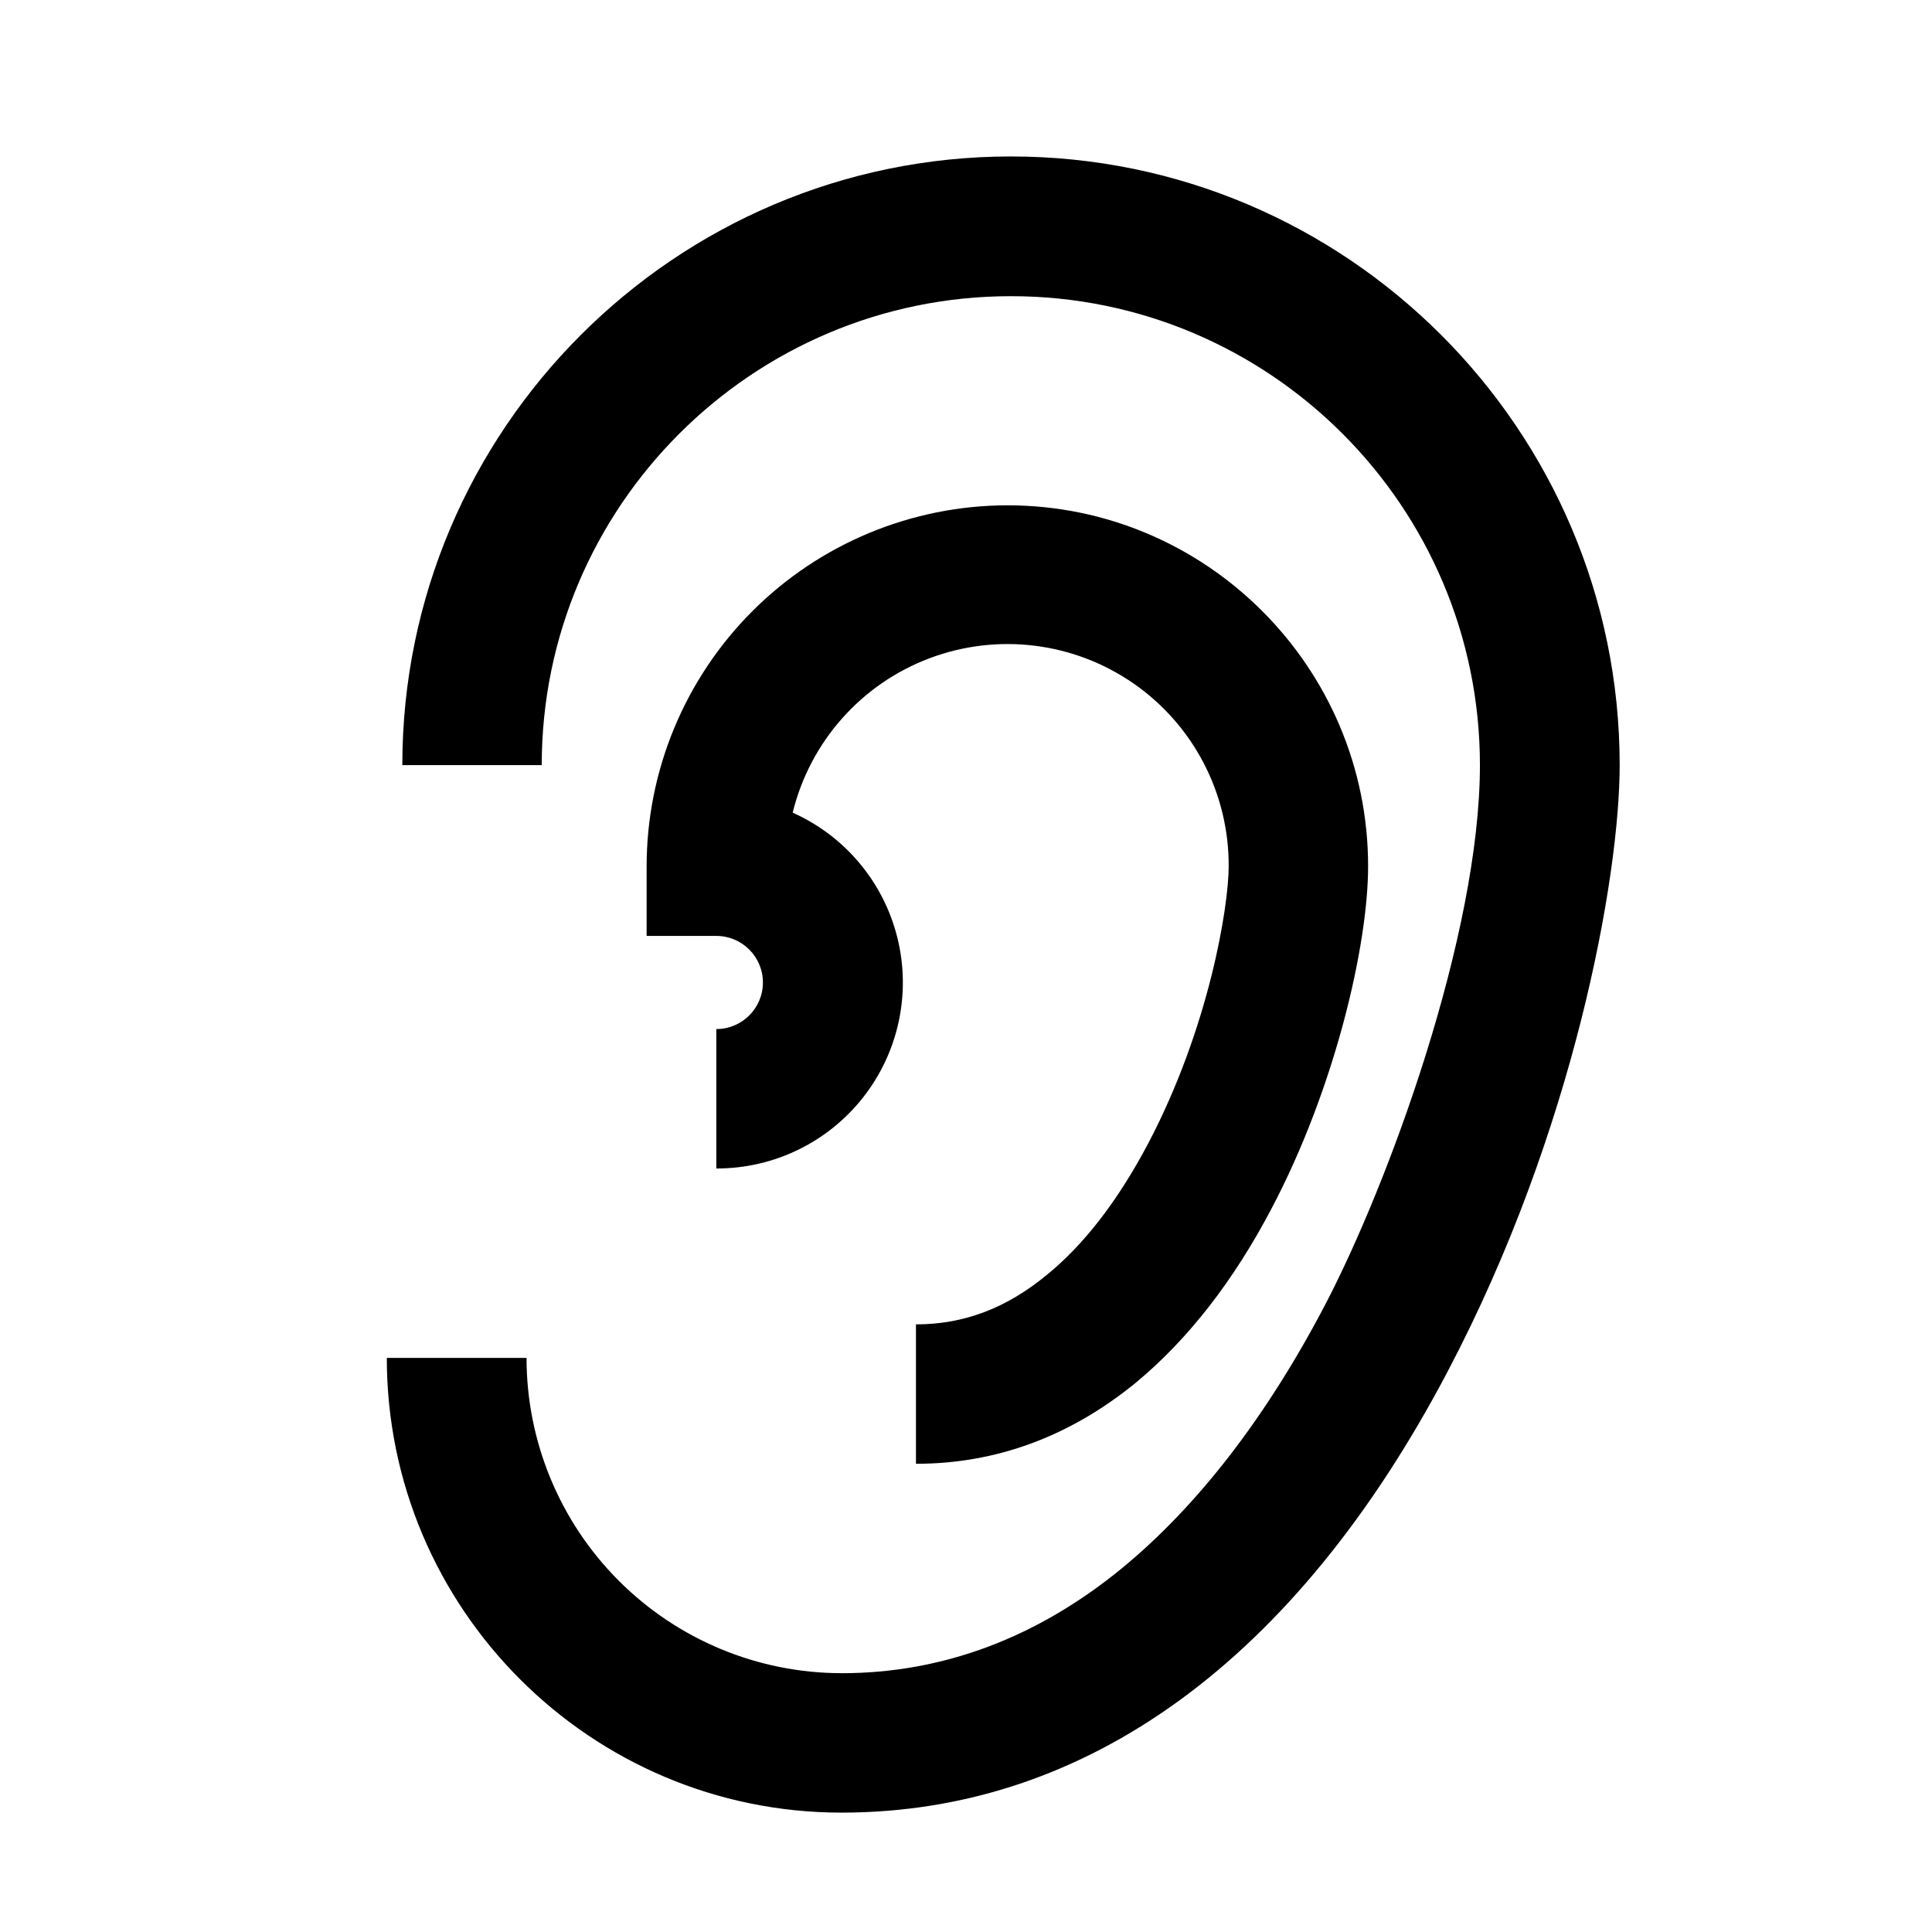
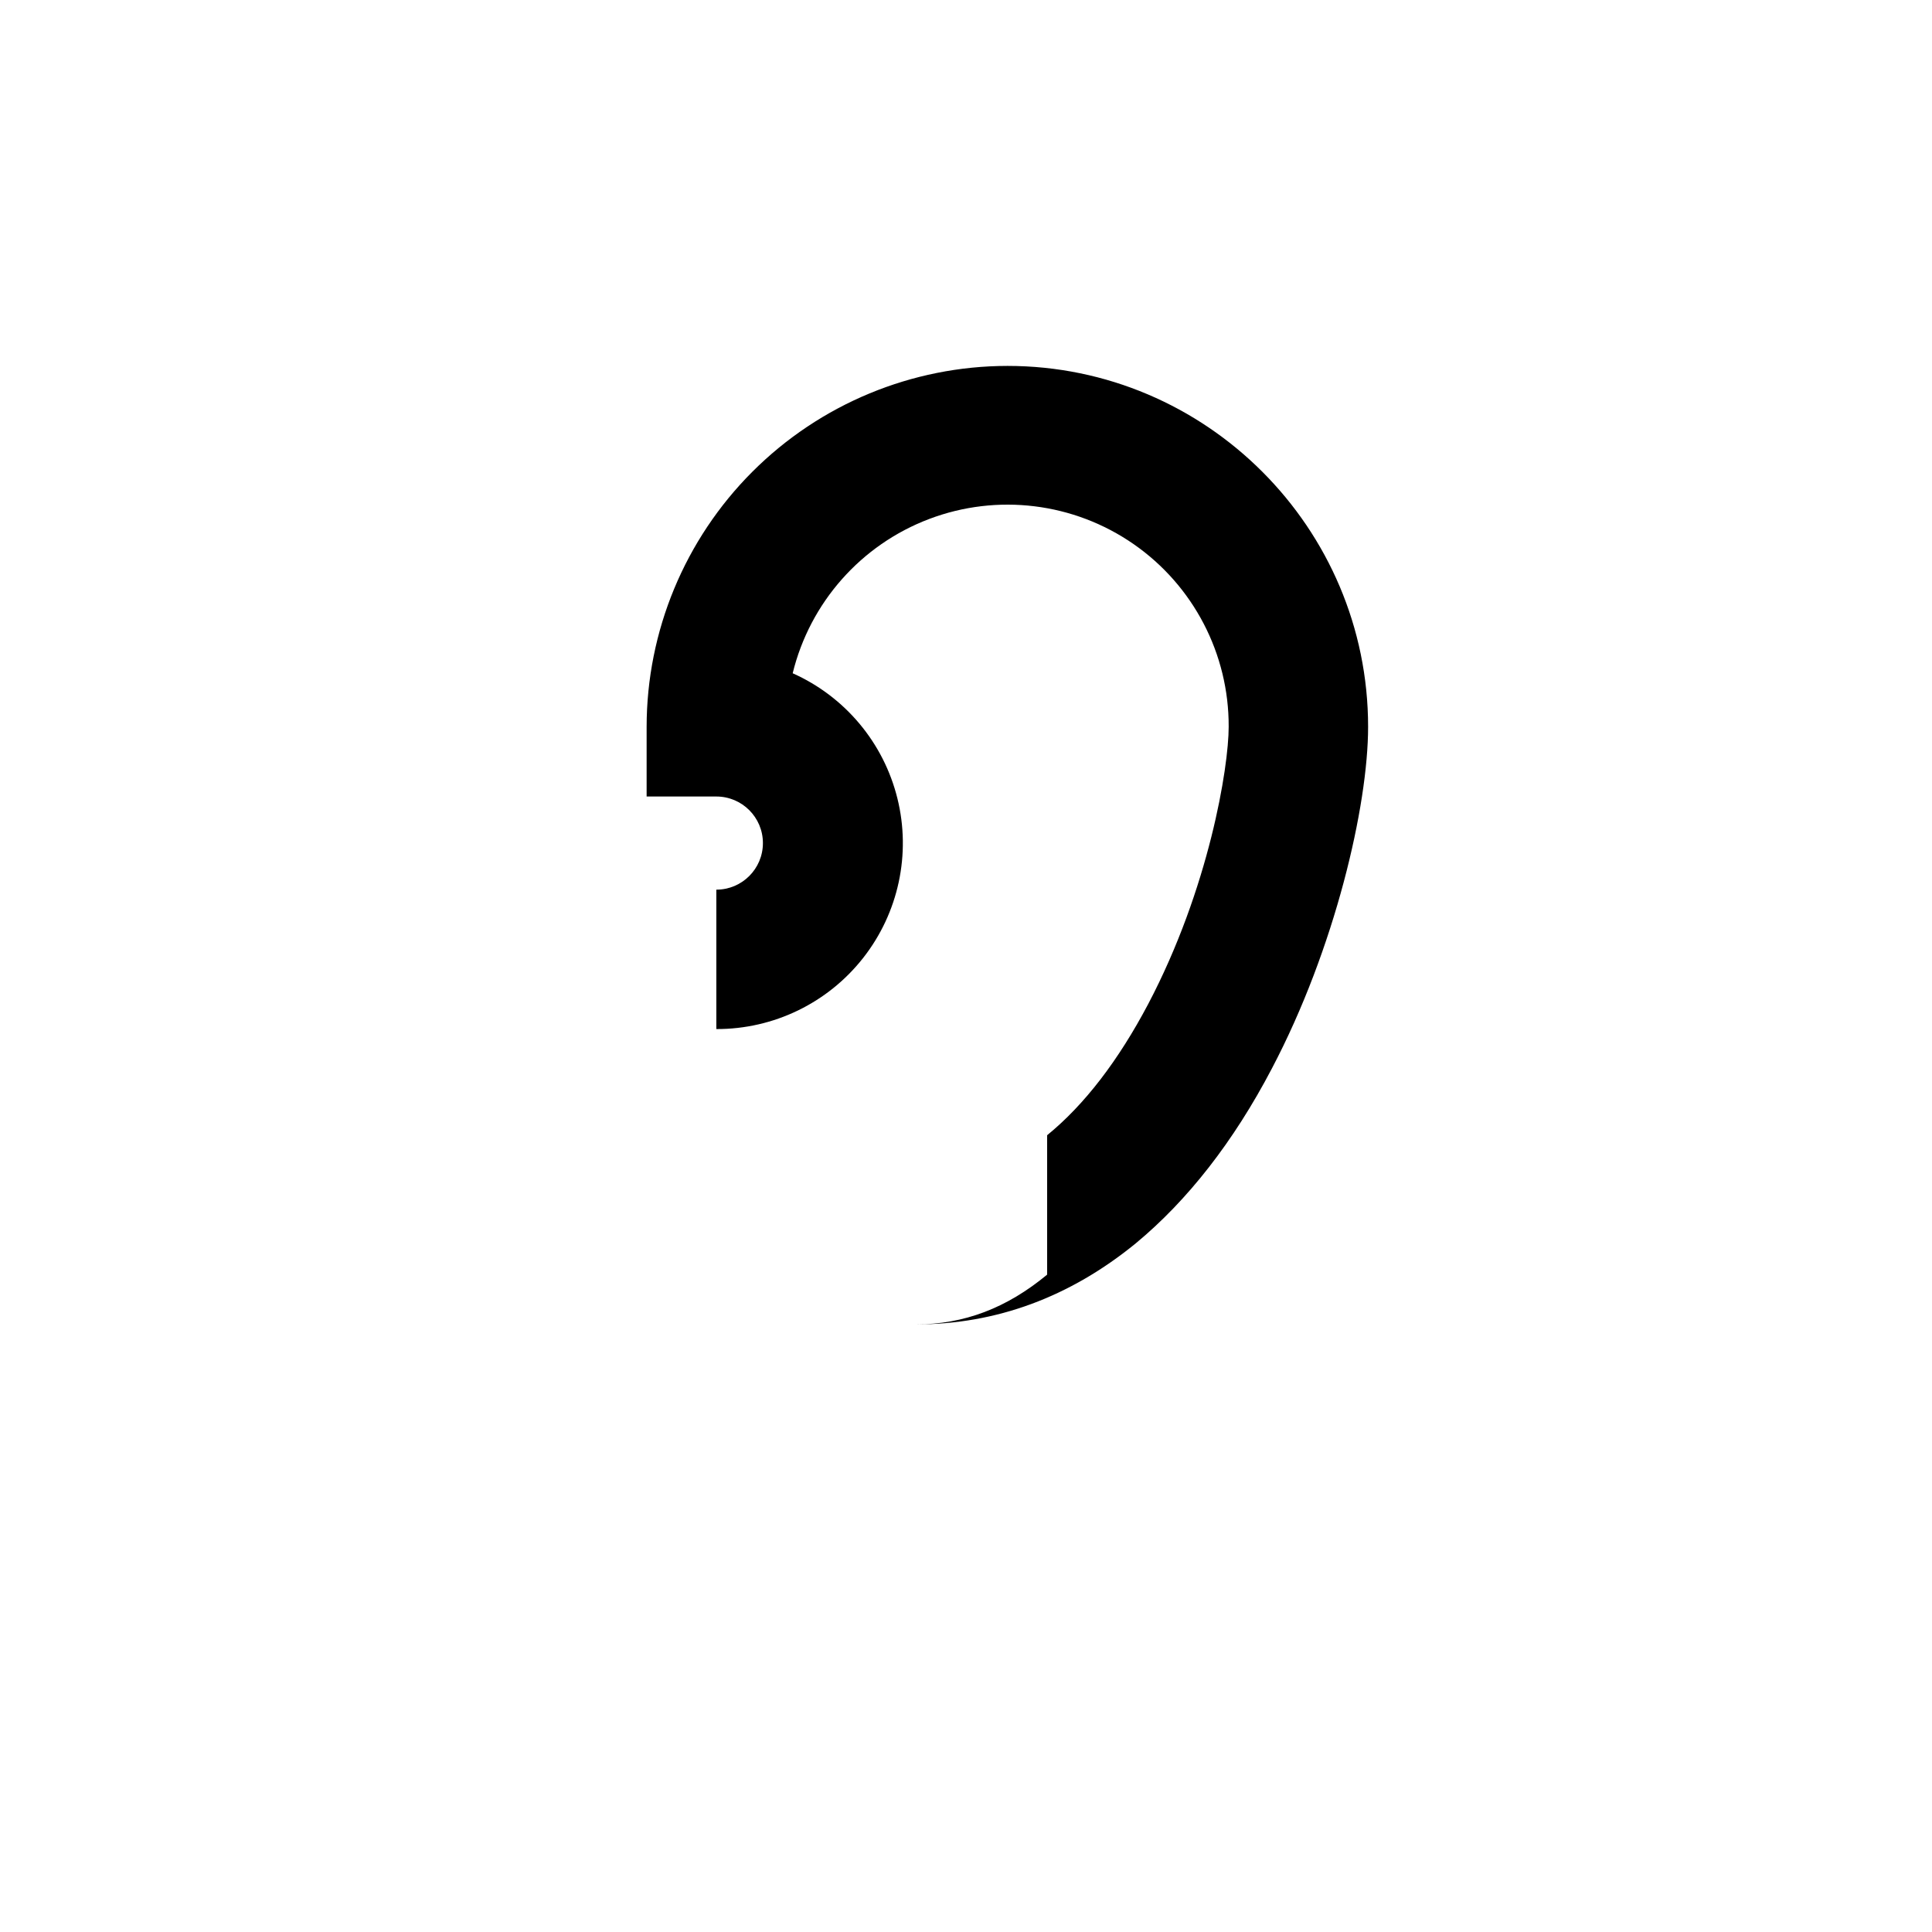
<svg xmlns="http://www.w3.org/2000/svg" fill="#000000" width="800px" height="800px" version="1.1" viewBox="144 144 512 512">
  <g>
-     <path d="m411.92 185.46c-88.922 0-161.3 72.379-161.3 161.3h36.945c0-68.52 55.754-124.27 124.36-124.27 68.602 0 124.27 55.754 124.27 124.27 0 44.754-24.098 110.75-41.227 143.42-15.535 29.559-33.586 52.898-53.57 69.359-22.504 18.473-47.527 27.879-74.395 27.879v-0.008c-22.145-0.02-43.375-8.832-59.023-24.5-15.652-15.664-24.441-36.902-24.441-59.047h-37.031c0 66.504 54.074 120.5 120.5 120.5 64.992 0 120.5-40.473 160.71-117.05 33.418-63.48 45.512-130.82 45.512-160.55 0-88.926-72.383-161.3-161.3-161.3z" />
-     <path d="m421.5 481.79c-10.746 8.902-22.082 13.184-34.762 13.184v36.945c21.242 0 40.809-7.223 58.273-21.496 13.688-11.336 25.863-26.871 36.023-46.266 16.793-31.906 25.527-69.695 25.527-90.602 0-52.73-42.906-95.641-95.555-95.641h-0.004c-25.359 0.02-49.672 10.105-67.605 28.035-17.93 17.93-28.016 42.246-28.035 67.602v18.473h18.473v0.004c6.816 0 12.344 5.523 12.344 12.34 0 6.82-5.527 12.344-12.344 12.344v36.945c15.184 0.047 29.539-6.91 38.914-18.855 9.375-11.941 12.723-27.539 9.07-42.277-3.648-14.738-13.883-26.973-27.75-33.16 4.59-18.754 18.117-34.043 36.168-40.883 18.051-6.84 38.316-4.352 54.176 6.652 15.859 11.008 25.285 29.117 25.199 48.418 0 10.746-5.207 42.824-21.328 73.473-7.894 14.949-16.879 26.703-26.785 34.766z" />
+     <path d="m421.5 481.79c-10.746 8.902-22.082 13.184-34.762 13.184c21.242 0 40.809-7.223 58.273-21.496 13.688-11.336 25.863-26.871 36.023-46.266 16.793-31.906 25.527-69.695 25.527-90.602 0-52.73-42.906-95.641-95.555-95.641h-0.004c-25.359 0.02-49.672 10.105-67.605 28.035-17.93 17.93-28.016 42.246-28.035 67.602v18.473h18.473v0.004c6.816 0 12.344 5.523 12.344 12.34 0 6.82-5.527 12.344-12.344 12.344v36.945c15.184 0.047 29.539-6.91 38.914-18.855 9.375-11.941 12.723-27.539 9.07-42.277-3.648-14.738-13.883-26.973-27.75-33.16 4.59-18.754 18.117-34.043 36.168-40.883 18.051-6.84 38.316-4.352 54.176 6.652 15.859 11.008 25.285 29.117 25.199 48.418 0 10.746-5.207 42.824-21.328 73.473-7.894 14.949-16.879 26.703-26.785 34.766z" />
  </g>
</svg>